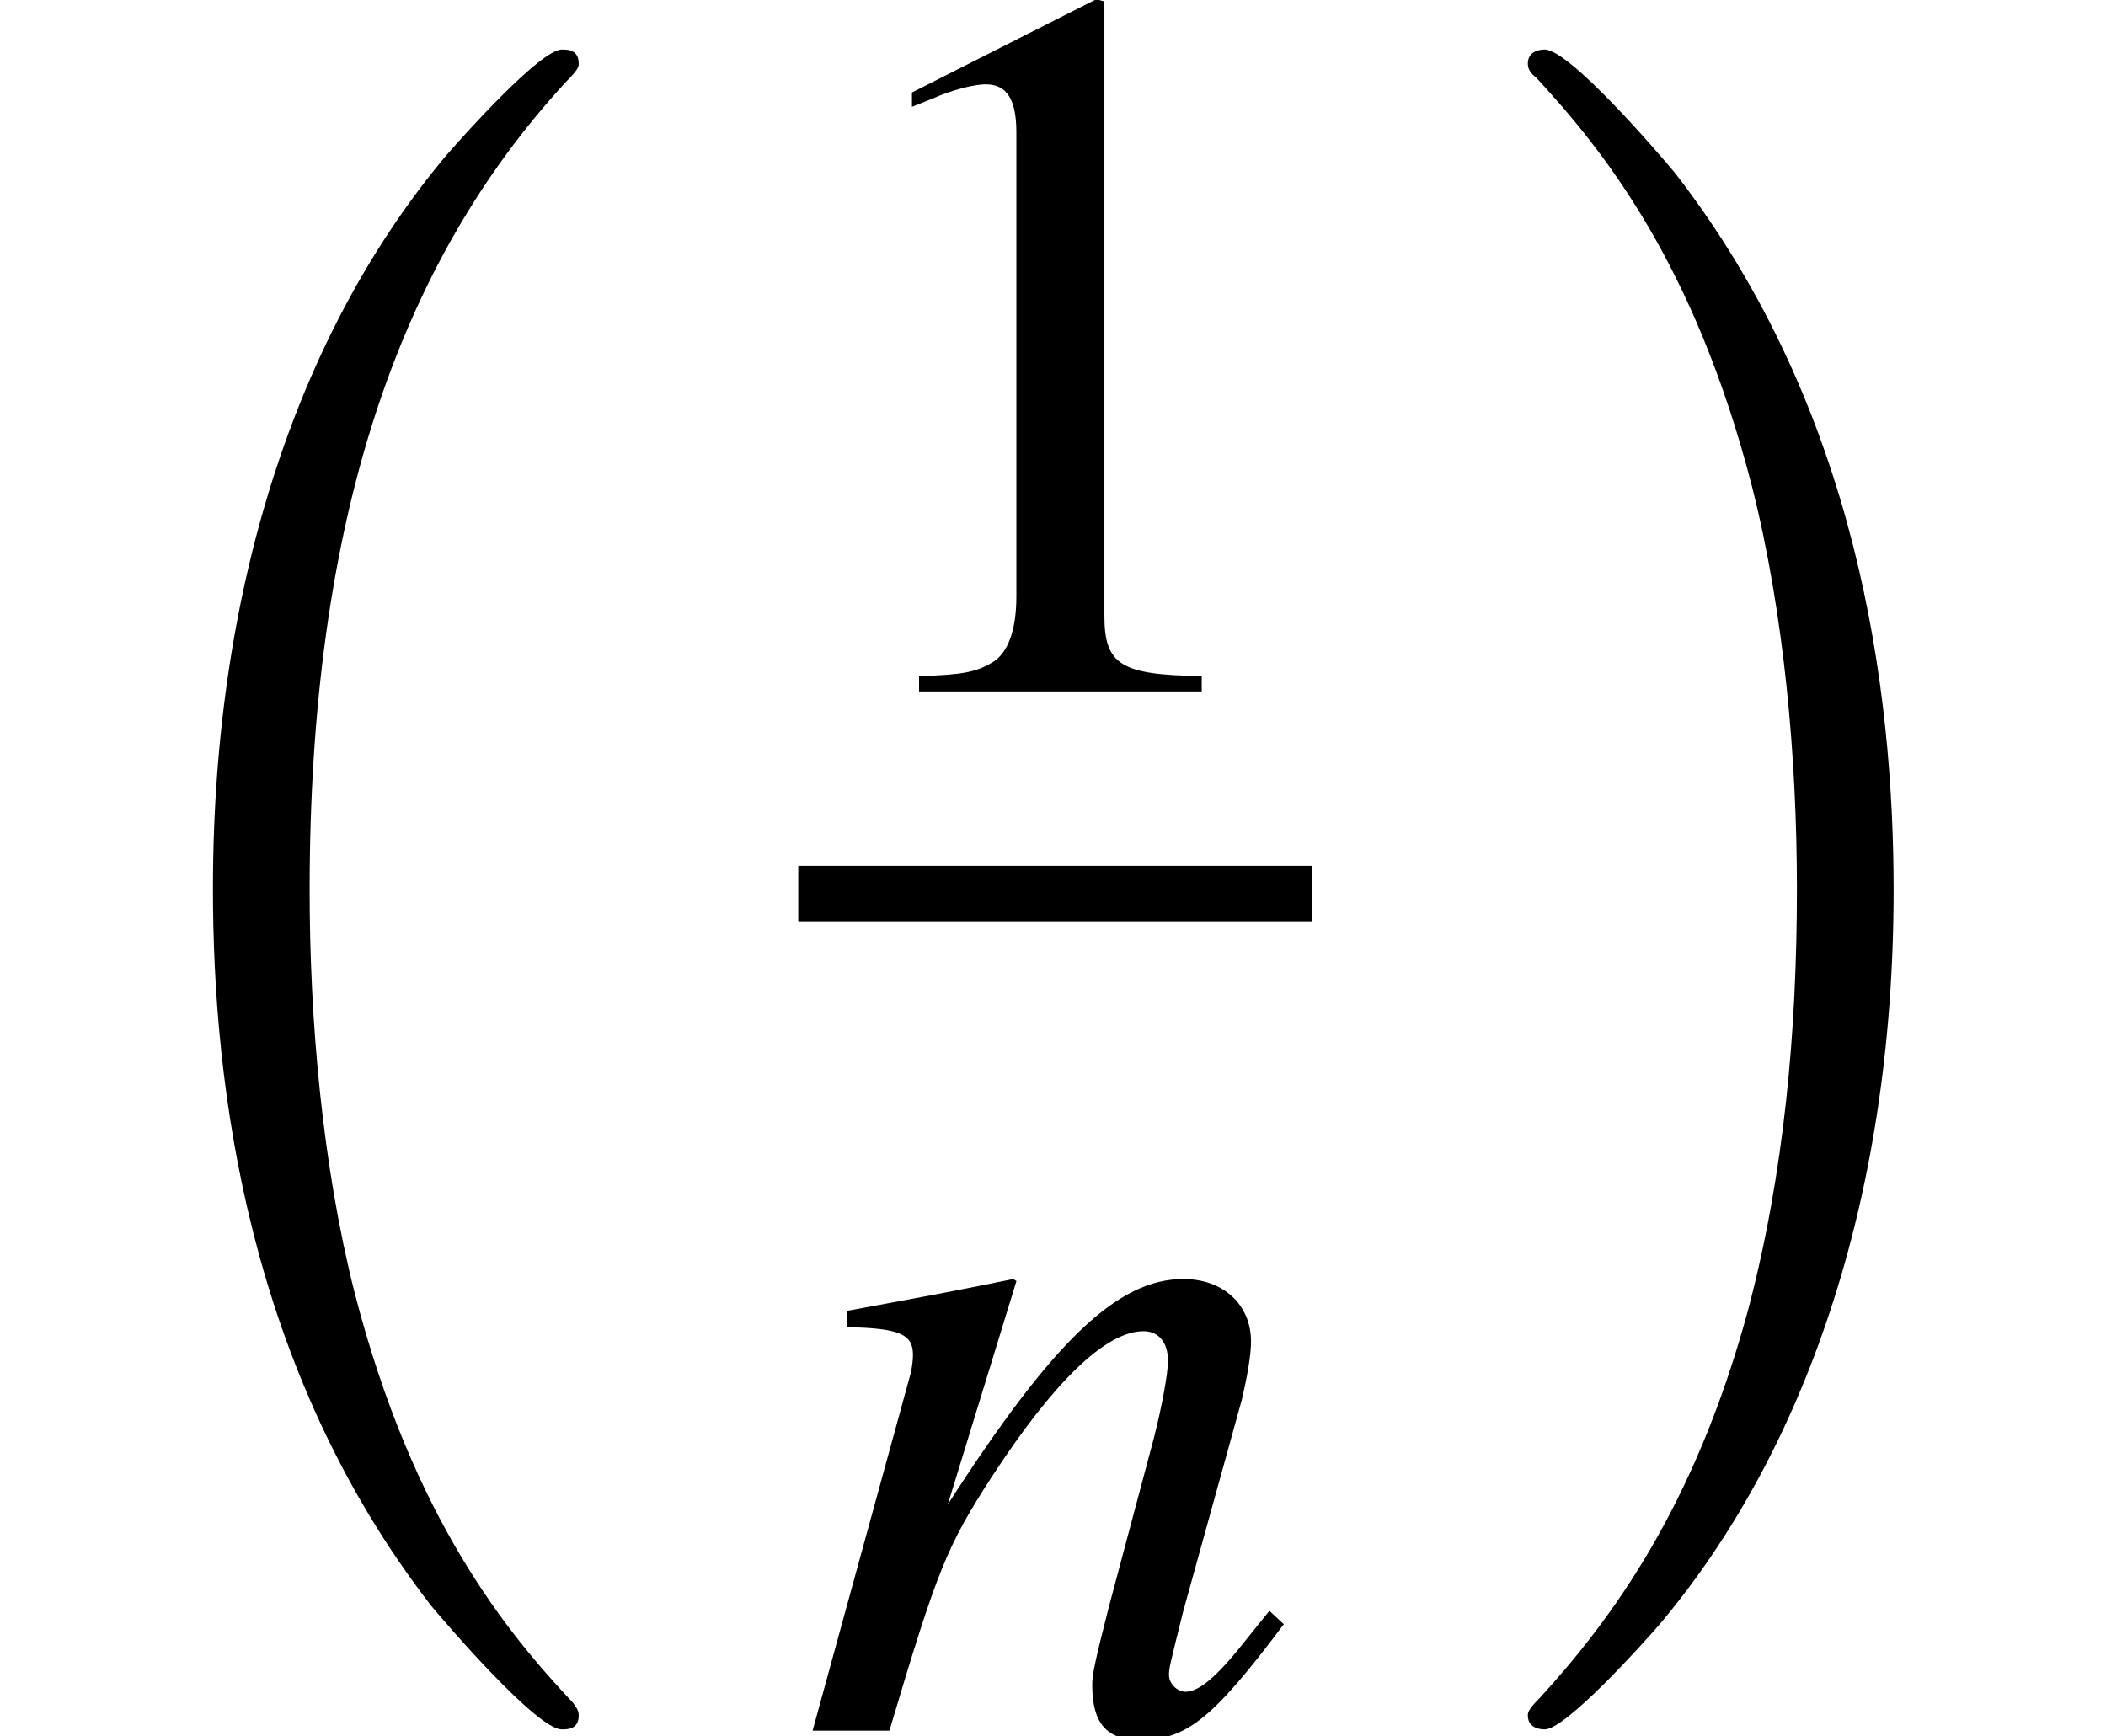
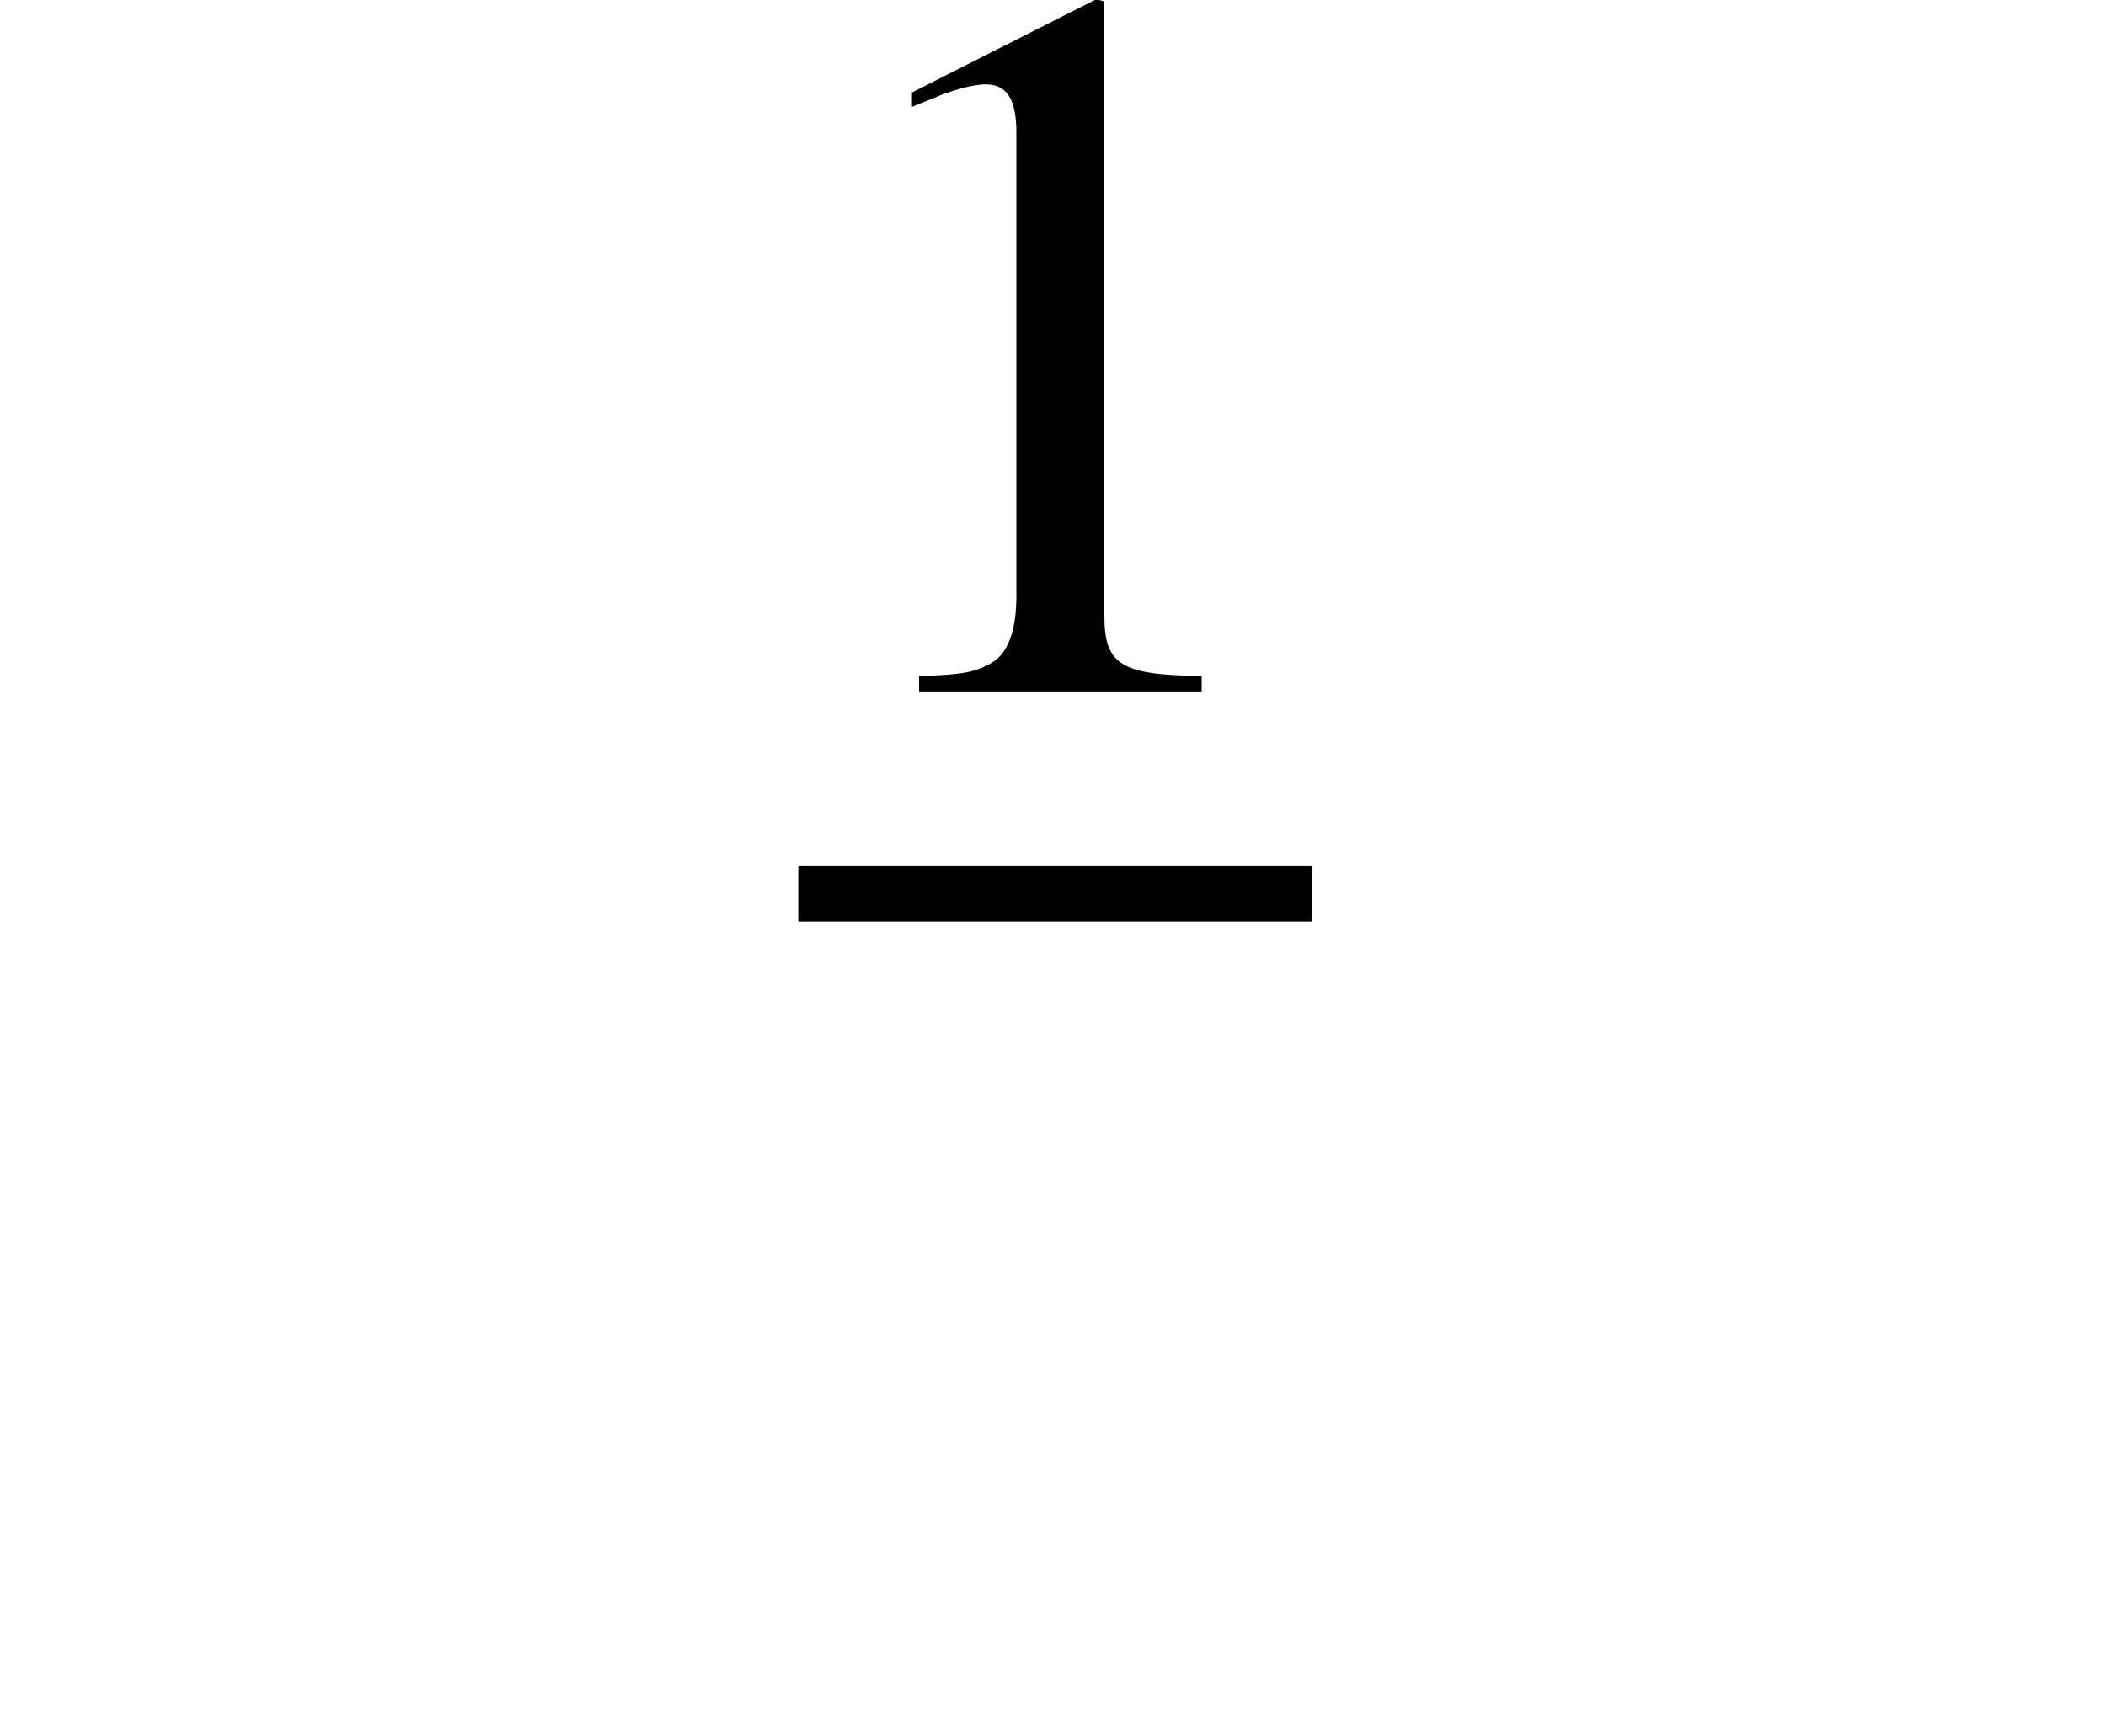
<svg xmlns="http://www.w3.org/2000/svg" xmlns:xlink="http://www.w3.org/1999/xlink" height="16.162pt" version="1.1" viewBox="95.062 12.236 19.602 16.162" width="19.602pt">
  <defs>
-     <path d="M4.999 -1.272L4.771 -0.989C4.456 -0.587 4.26 -0.413 4.108 -0.413C4.021 -0.413 3.934 -0.5 3.934 -0.587C3.934 -0.663 3.934 -0.663 4.086 -1.272L4.706 -3.51C4.76 -3.739 4.804 -3.978 4.804 -4.13C4.804 -4.521 4.51 -4.793 4.086 -4.793C3.391 -4.793 2.706 -4.141 1.587 -2.402L2.315 -4.771L2.282 -4.793C1.695 -4.673 1.467 -4.63 0.522 -4.456V-4.282C1.076 -4.271 1.217 -4.206 1.217 -3.989C1.217 -3.923 1.206 -3.858 1.196 -3.804L0.152 0H0.967C1.478 -1.717 1.576 -1.956 2.054 -2.695C2.706 -3.695 3.26 -4.239 3.663 -4.239C3.826 -4.239 3.923 -4.119 3.923 -3.923C3.923 -3.793 3.858 -3.434 3.771 -3.097L3.293 -1.304C3.152 -0.75 3.119 -0.598 3.119 -0.489C3.119 -0.076 3.271 0.098 3.63 0.098C4.119 0.098 4.402 -0.13 5.152 -1.13L4.999 -1.272Z" id="g1-110" />
    <path d="M2.599 -6.039L0.992 -5.226V-5.101C1.099 -5.145 1.197 -5.181 1.233 -5.199C1.394 -5.261 1.545 -5.297 1.635 -5.297C1.822 -5.297 1.903 -5.163 1.903 -4.877V-0.831C1.903 -0.536 1.831 -0.331 1.688 -0.25C1.554 -0.17 1.429 -0.143 1.054 -0.134V0H3.52V-0.134C2.814 -0.143 2.671 -0.232 2.671 -0.661V-6.021L2.599 -6.039Z" id="g3-49" />
    <use id="g51-49" transform="scale(0.889)" xlink:href="#g3-49" />
    <use id="g40-110" transform="scale(0.731)" xlink:href="#g1-110" />
-     <path d="M4.489 12.488C4.489 12.444 4.467 12.422 4.445 12.39C3.945 11.857 3.206 10.977 2.75 9.205C2.5 8.216 2.402 7.097 2.402 6.086C2.402 3.228 3.087 1.228 4.391 -0.185C4.489 -0.283 4.489 -0.304 4.489 -0.326C4.489 -0.435 4.402 -0.435 4.358 -0.435C4.195 -0.435 3.608 0.217 3.467 0.38C2.358 1.695 1.652 3.652 1.652 6.075C1.652 7.619 1.924 9.803 3.347 11.64C3.456 11.77 4.163 12.596 4.358 12.596C4.402 12.596 4.489 12.596 4.489 12.488Z" id="g14-0" />
-     <path d="M3.315 6.086C3.315 4.543 3.043 2.358 1.619 0.522C1.511 0.391 0.804 -0.435 0.609 -0.435C0.554 -0.435 0.478 -0.413 0.478 -0.326C0.478 -0.283 0.5 -0.25 0.543 -0.217C1.065 0.348 1.772 1.228 2.217 2.956C2.467 3.945 2.565 5.065 2.565 6.075C2.565 7.173 2.467 8.282 2.185 9.347C1.772 10.868 1.13 11.738 0.576 12.346C0.478 12.444 0.478 12.466 0.478 12.488C0.478 12.575 0.554 12.596 0.609 12.596C0.772 12.596 1.369 11.933 1.5 11.781C2.608 10.466 3.315 8.51 3.315 6.086Z" id="g14-1" />
  </defs>
  <g id="page1" transform="matrix(1.2 0 0 1.2 0 0)">
    <use x="79.218" xlink:href="#g14-0" y="11.016" />
    <use x="85.41" xlink:href="#g51-49" y="15.56" />
    <rect height="0.436" width="3.985" x="85.41" y="16.913" />
    <use x="85.41" xlink:href="#g40-110" y="23.622" />
    <use x="90.591" xlink:href="#g14-1" y="11.016" />
  </g>
</svg>